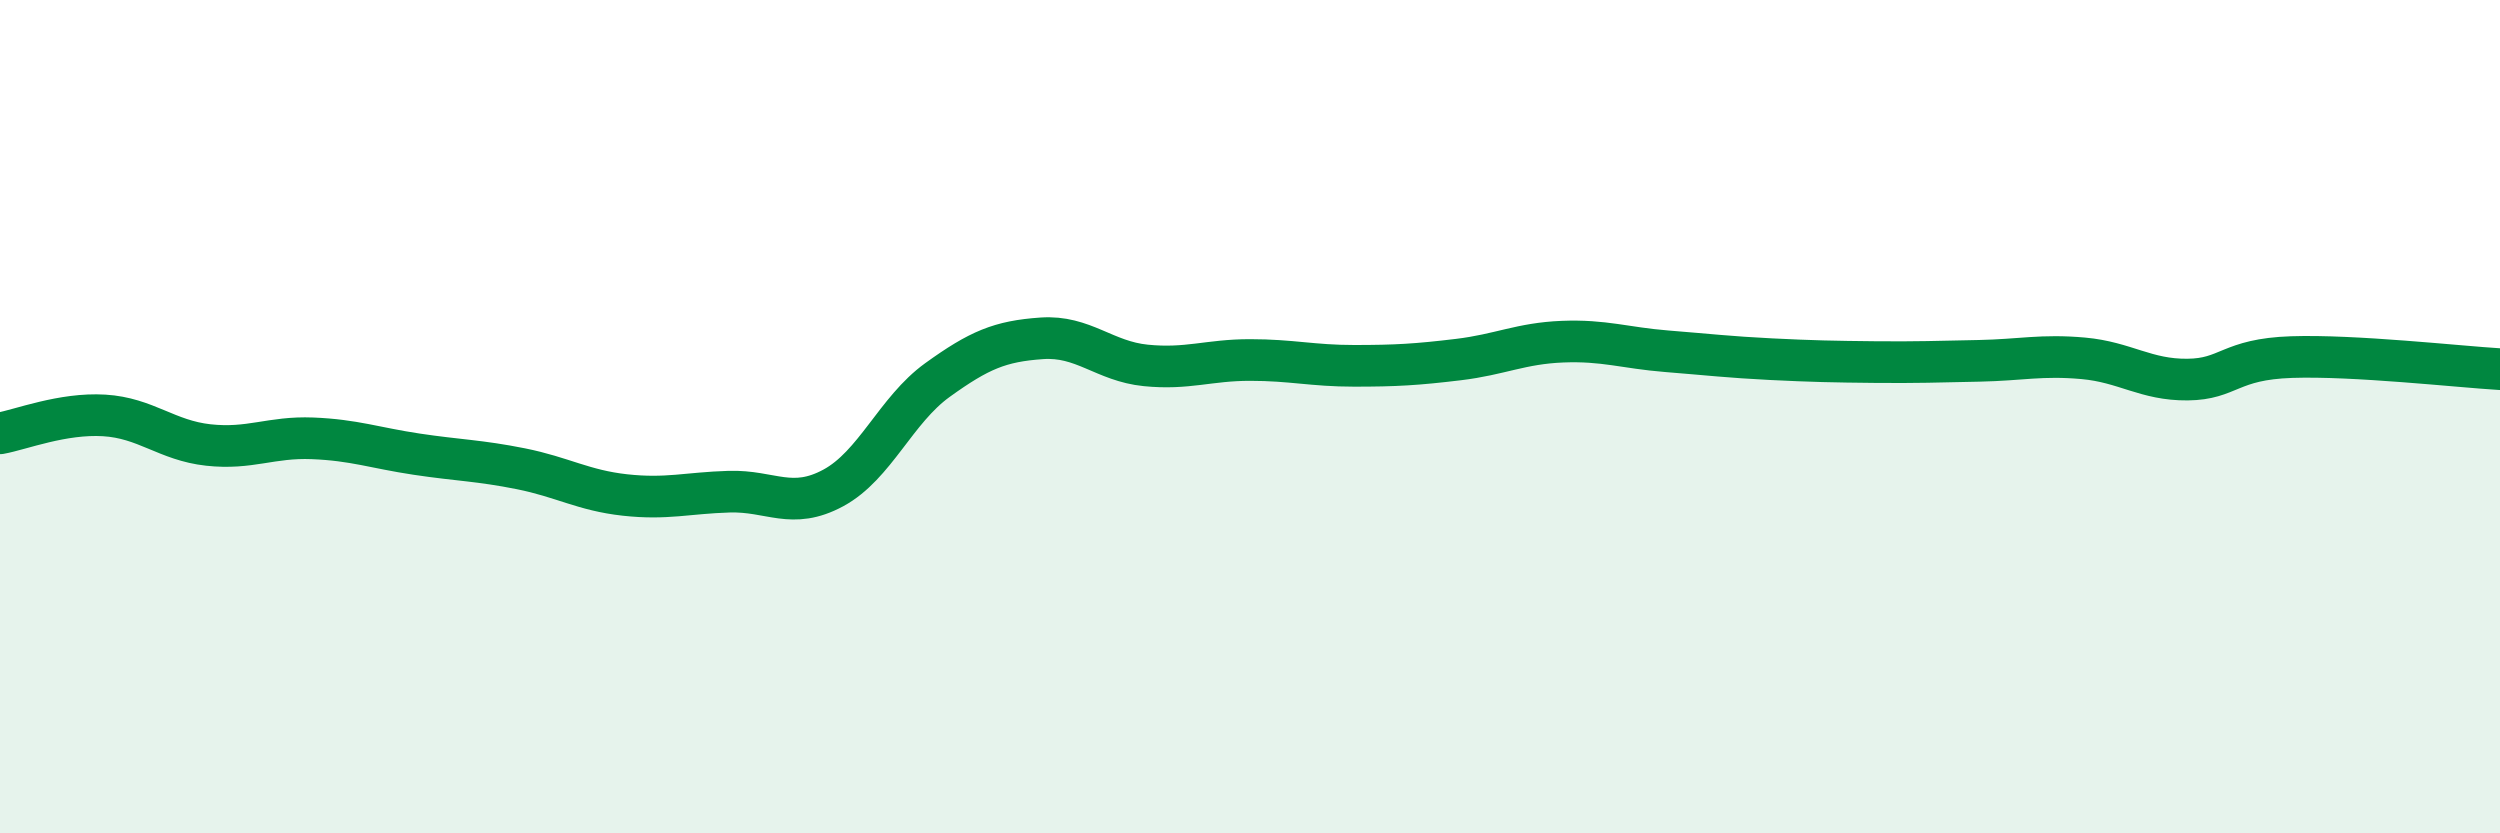
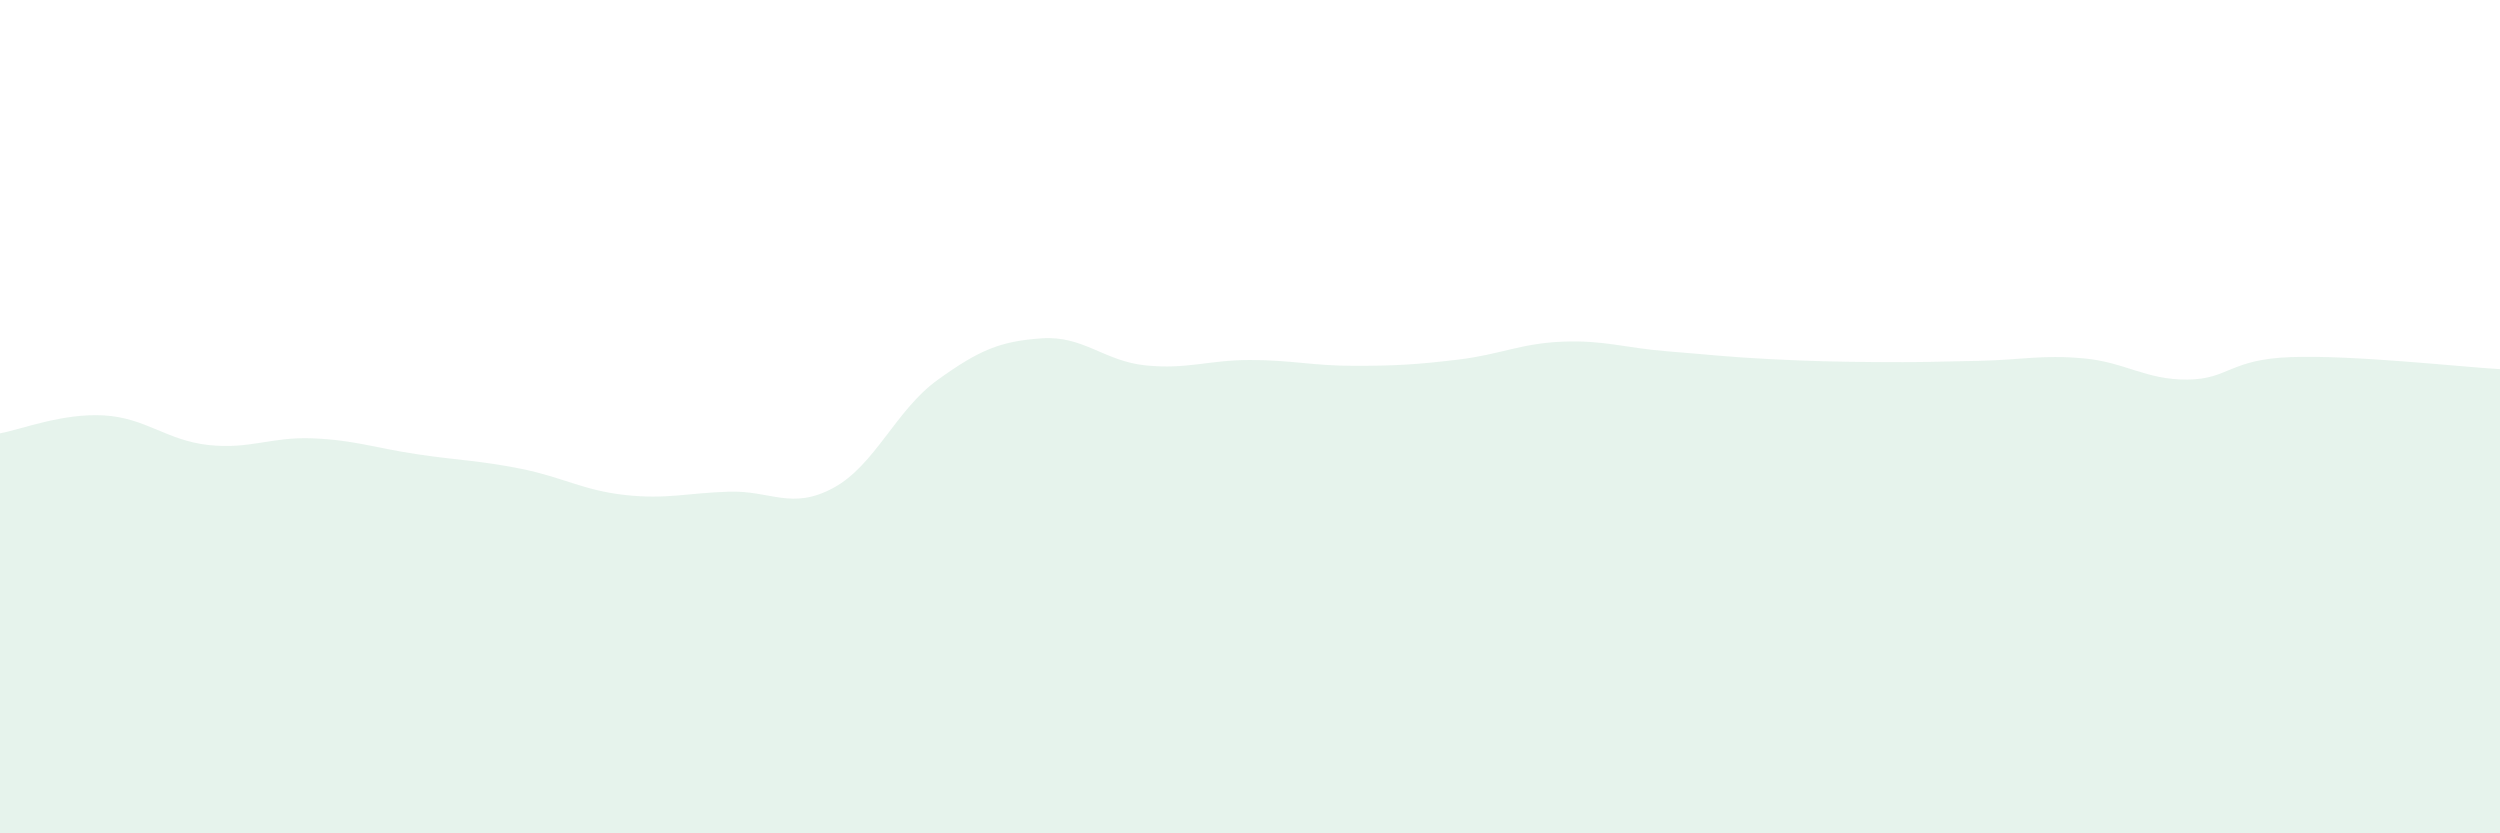
<svg xmlns="http://www.w3.org/2000/svg" width="60" height="20" viewBox="0 0 60 20">
  <path d="M 0,10.4 C 0.5,10.31 1.5,9.91 2.5,9.97 C 3.5,10.03 4,10.57 5,10.68 C 6,10.79 6.5,10.48 7.5,10.52 C 8.5,10.56 9,10.75 10,10.9 C 11,11.05 11.5,11.05 12.5,11.25 C 13.5,11.45 14,11.77 15,11.88 C 16,11.99 16.5,11.83 17.5,11.8 C 18.5,11.77 19,12.25 20,11.71 C 21,11.17 21.5,9.84 22.5,9.12 C 23.5,8.4 24,8.19 25,8.12 C 26,8.05 26.5,8.67 27.5,8.77 C 28.5,8.87 29,8.64 30,8.64 C 31,8.64 31.5,8.78 32.5,8.78 C 33.5,8.78 34,8.75 35,8.63 C 36,8.51 36.5,8.24 37.5,8.2 C 38.5,8.16 39,8.35 40,8.43 C 41,8.51 41.5,8.57 42.5,8.62 C 43.5,8.67 44,8.68 45,8.69 C 46,8.7 46.5,8.68 47.5,8.66 C 48.5,8.64 49,8.51 50,8.6 C 51,8.69 51.5,9.12 52.5,9.11 C 53.5,9.1 53.5,8.62 55,8.57 C 56.5,8.52 59,8.8 60,8.86L60 20L0 20Z" fill="#008740" opacity="0.1" stroke-linecap="round" stroke-linejoin="round" />
-   <path d="M 0,10.4 C 0.5,10.31 1.5,9.91 2.5,9.97 C 3.5,10.03 4,10.57 5,10.68 C 6,10.79 6.5,10.48 7.5,10.52 C 8.5,10.56 9,10.75 10,10.9 C 11,11.05 11.5,11.05 12.5,11.25 C 13.5,11.45 14,11.77 15,11.88 C 16,11.99 16.5,11.83 17.5,11.8 C 18.5,11.77 19,12.25 20,11.71 C 21,11.17 21.5,9.84 22.5,9.12 C 23.5,8.4 24,8.19 25,8.12 C 26,8.05 26.5,8.67 27.5,8.77 C 28.5,8.87 29,8.64 30,8.64 C 31,8.64 31.5,8.78 32.5,8.78 C 33.5,8.78 34,8.75 35,8.63 C 36,8.51 36.5,8.24 37.5,8.2 C 38.5,8.16 39,8.35 40,8.43 C 41,8.51 41.5,8.57 42.5,8.62 C 43.5,8.67 44,8.68 45,8.69 C 46,8.7 46.5,8.68 47.5,8.66 C 48.5,8.64 49,8.51 50,8.6 C 51,8.69 51.5,9.12 52.5,9.11 C 53.5,9.1 53.5,8.62 55,8.57 C 56.5,8.52 59,8.8 60,8.86" stroke="#008740" stroke-width="1" fill="none" stroke-linecap="round" stroke-linejoin="round" />
</svg>